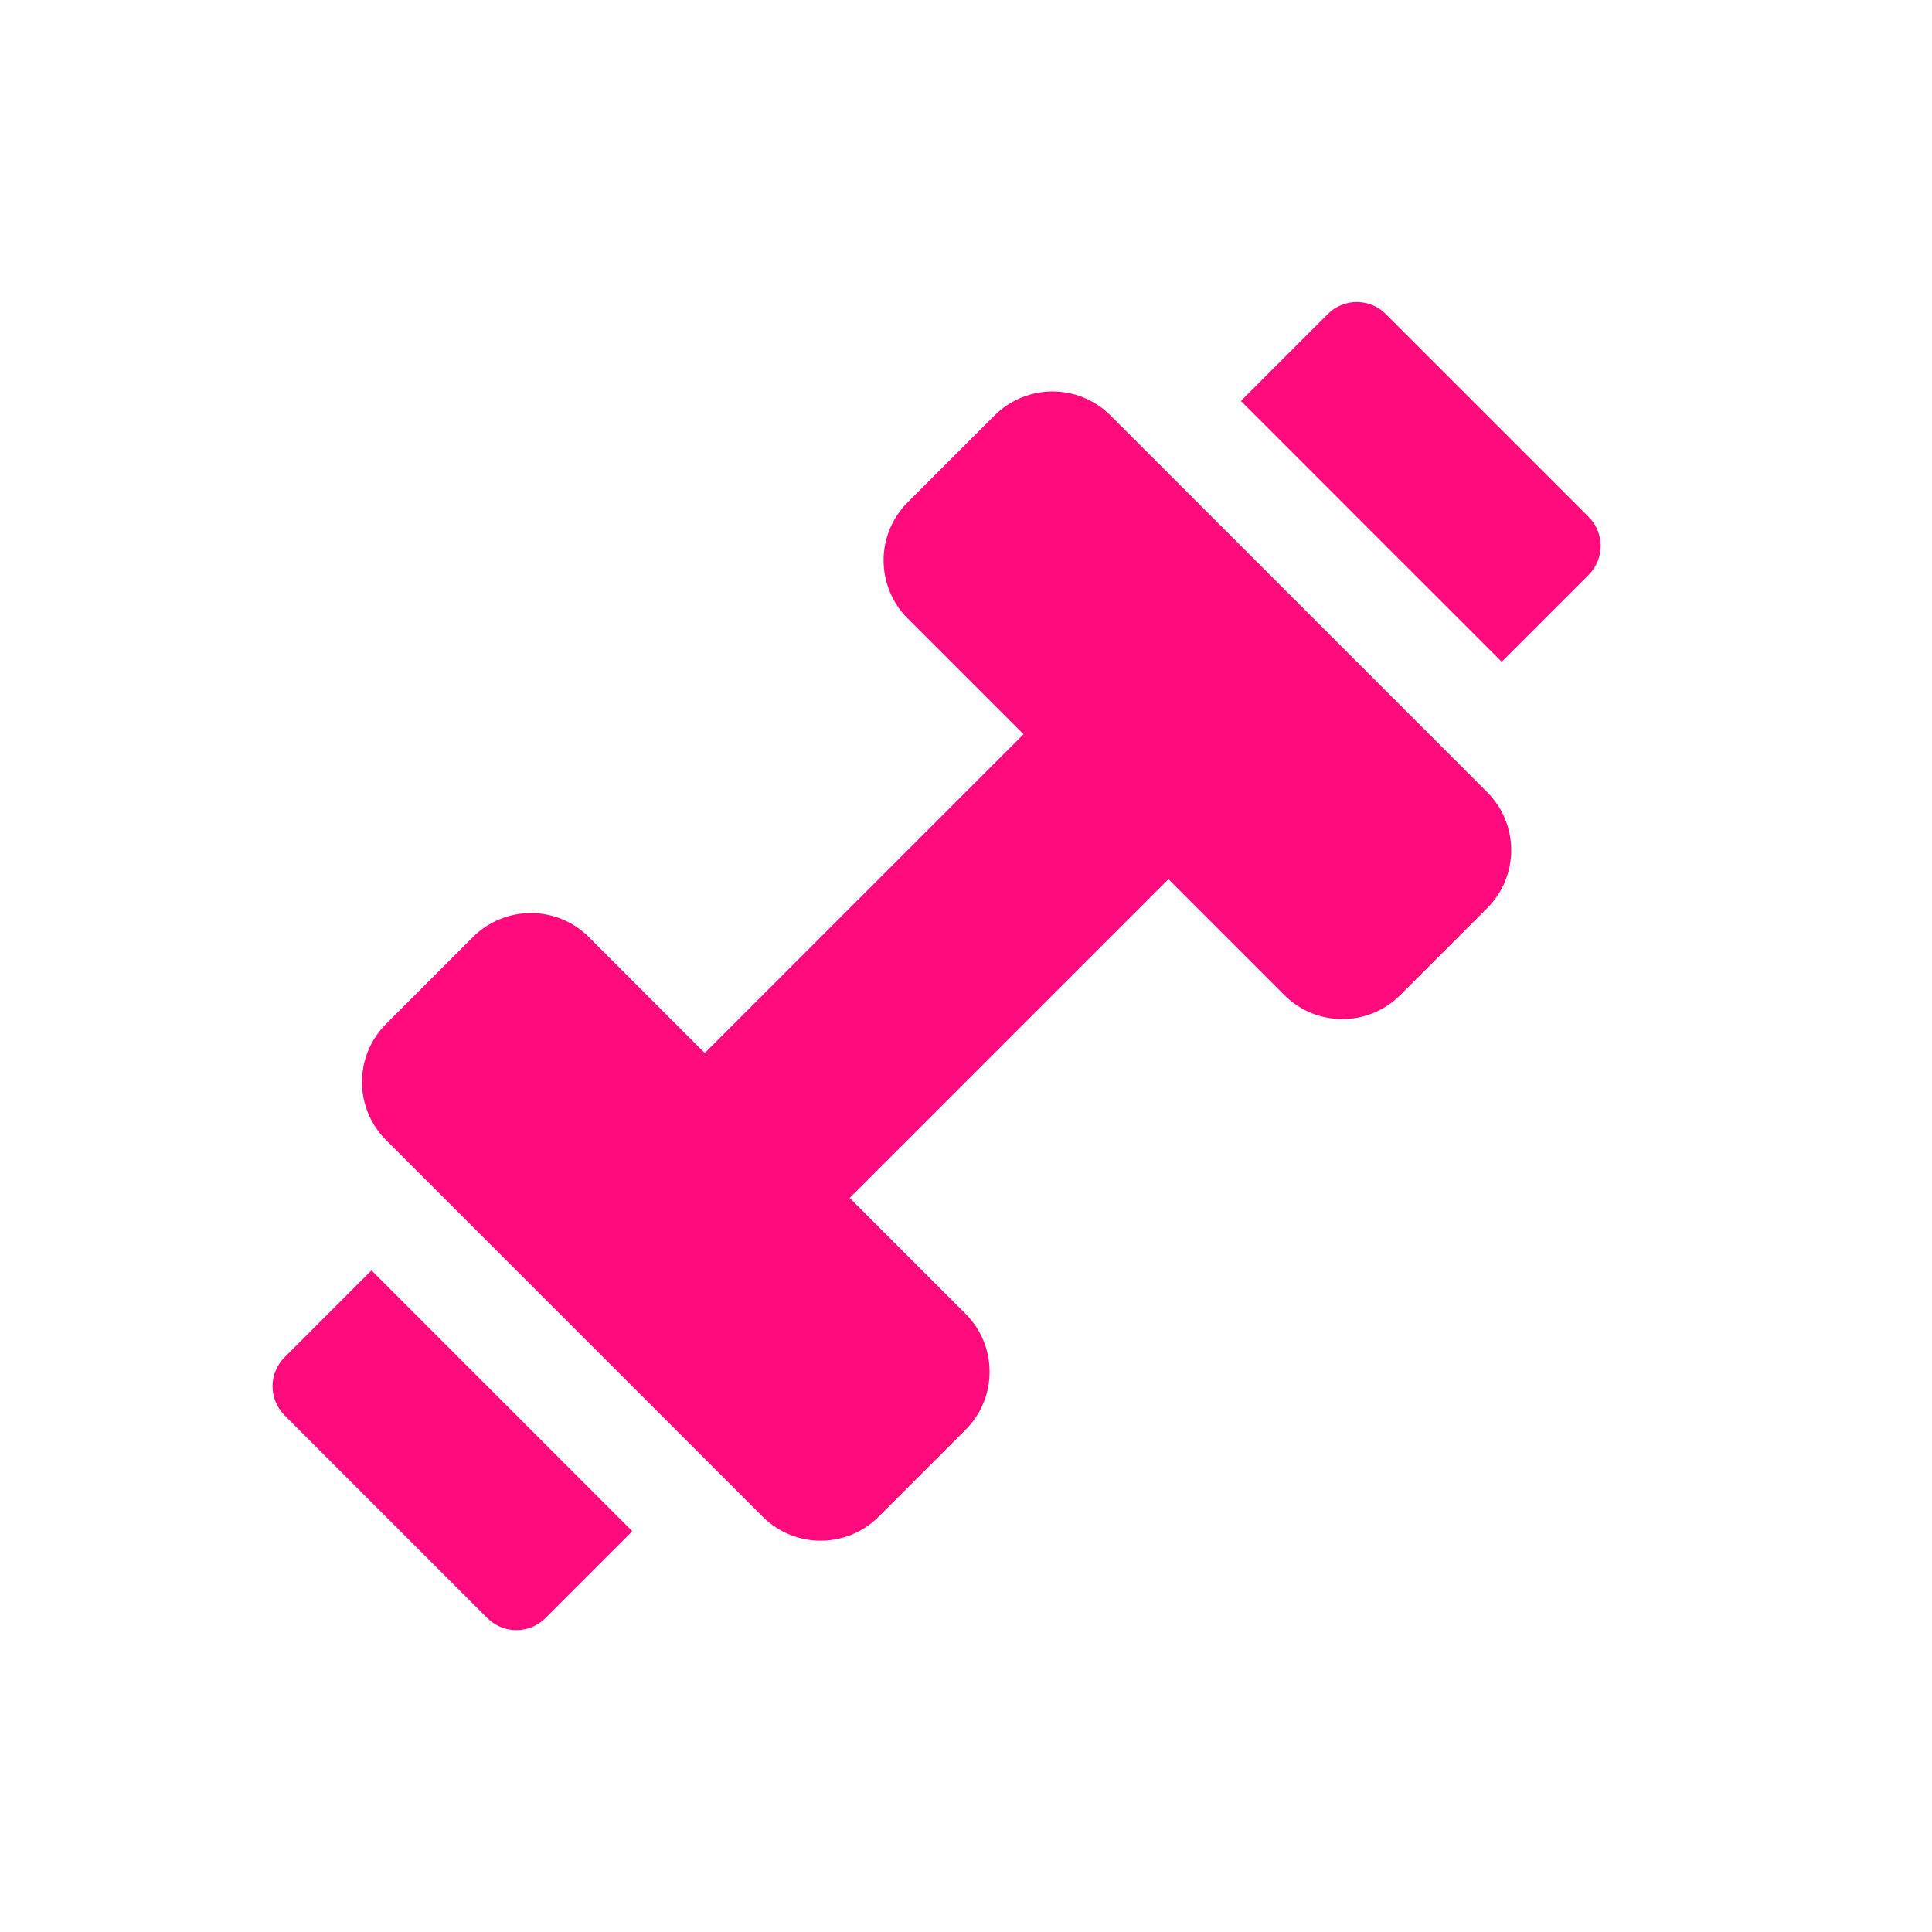
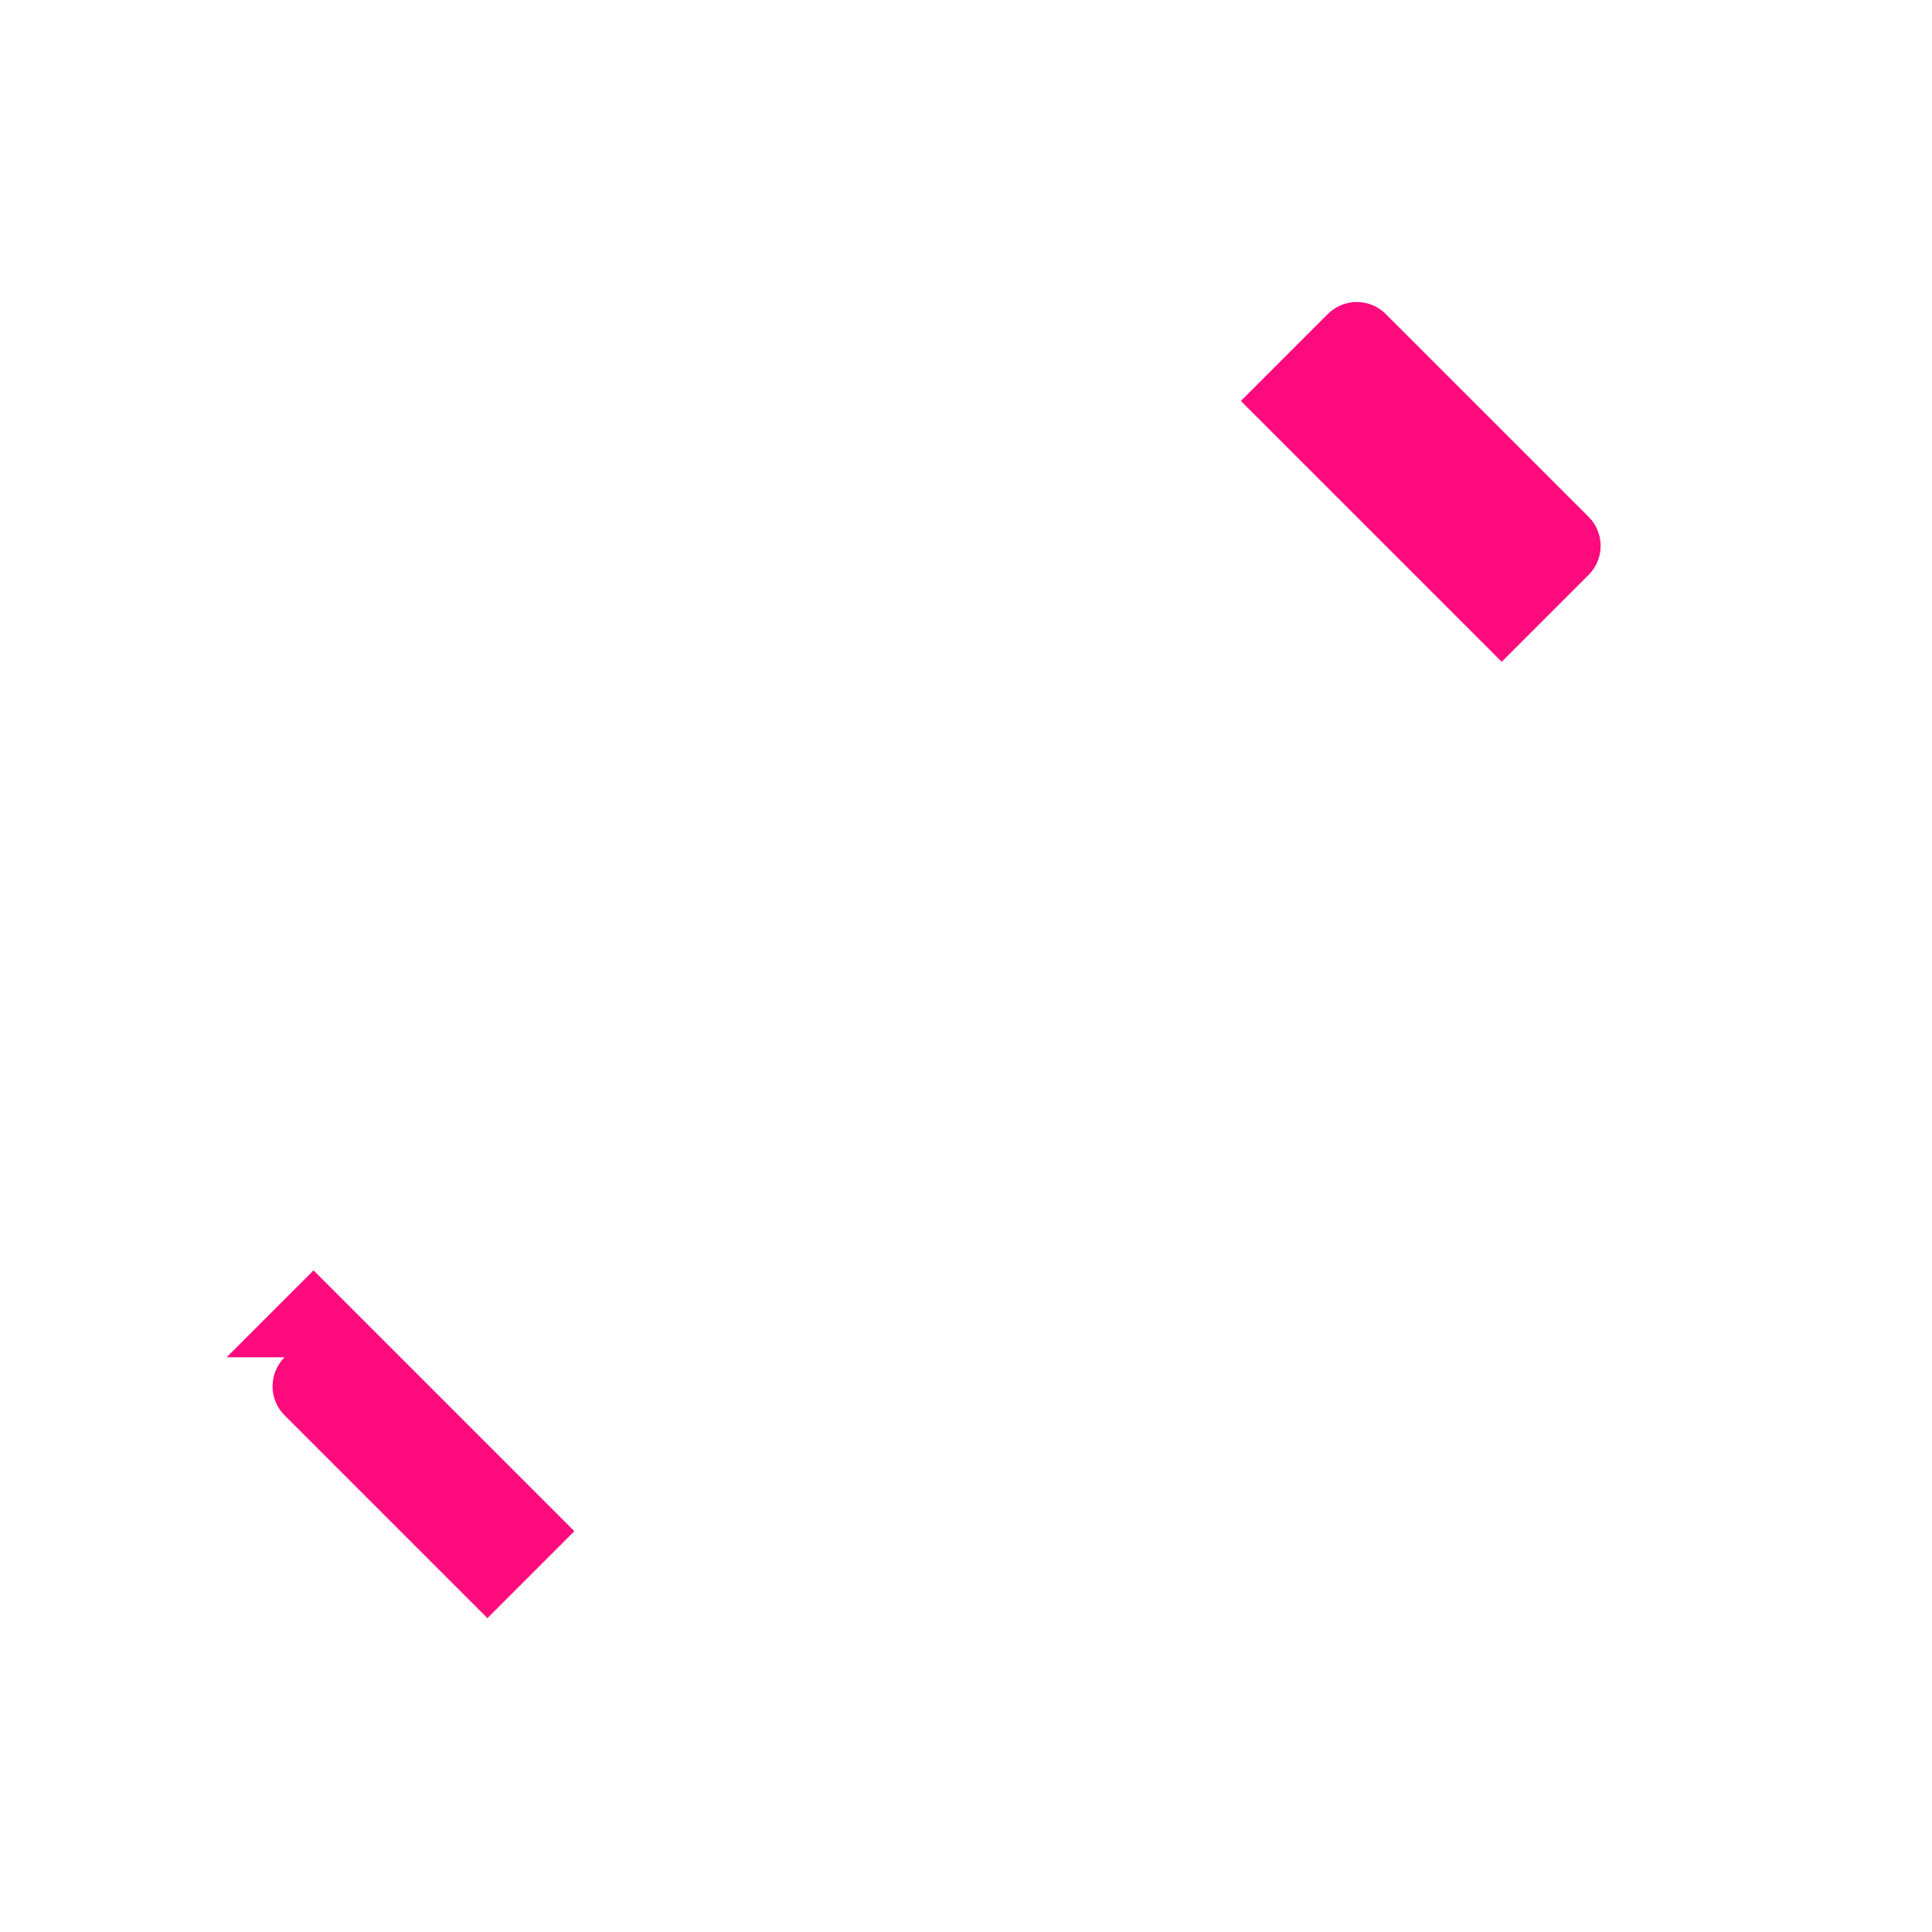
<svg xmlns="http://www.w3.org/2000/svg" id="Ebene_1" viewBox="0 0 500 500">
  <defs>
    <style>.cls-1{fill:#fd0a7d;stroke-width:0px;}</style>
  </defs>
-   <path class="cls-1" d="m384.89,205.02l-97.5-97.5c-8.28-8.28-21.72-8.28-30,0l-22.5,22.5c-8.29,8.28-8.29,21.71,0,30l30,30-82.5,82.5-30-30c-8.28-8.29-21.71-8.29-30,0l-22.5,22.5c-8.28,8.29-8.28,21.71,0,30l97.5,97.5c8.29,8.28,21.72,8.28,30,0l22.5-22.5c8.29-8.28,8.29-21.71,0-30l-30-30,82.5-82.5,30,30c8.28,8.29,21.71,8.29,30,0l22.5-22.5c8.28-8.28,8.28-21.72,0-30Z" />
-   <path class="cls-1" d="m73.64,351.27c-4.14,4.14-4.14,10.86,0,15l52.5,52.5c4.14,4.14,10.86,4.14,15,0l22.5-22.5-67.5-67.5-22.5,22.5Zm337.5-217.5l-52.5-52.5c-4.14-4.14-10.86-4.14-15,0l-22.5,22.5,67.5,67.5,22.5-22.5c4.14-4.14,4.14-10.86,0-15Z" />
+   <path class="cls-1" d="m73.64,351.27c-4.14,4.14-4.14,10.86,0,15l52.5,52.5l22.5-22.5-67.5-67.5-22.5,22.5Zm337.5-217.5l-52.5-52.5c-4.14-4.14-10.86-4.14-15,0l-22.5,22.5,67.5,67.5,22.5-22.5c4.14-4.14,4.14-10.86,0-15Z" />
</svg>